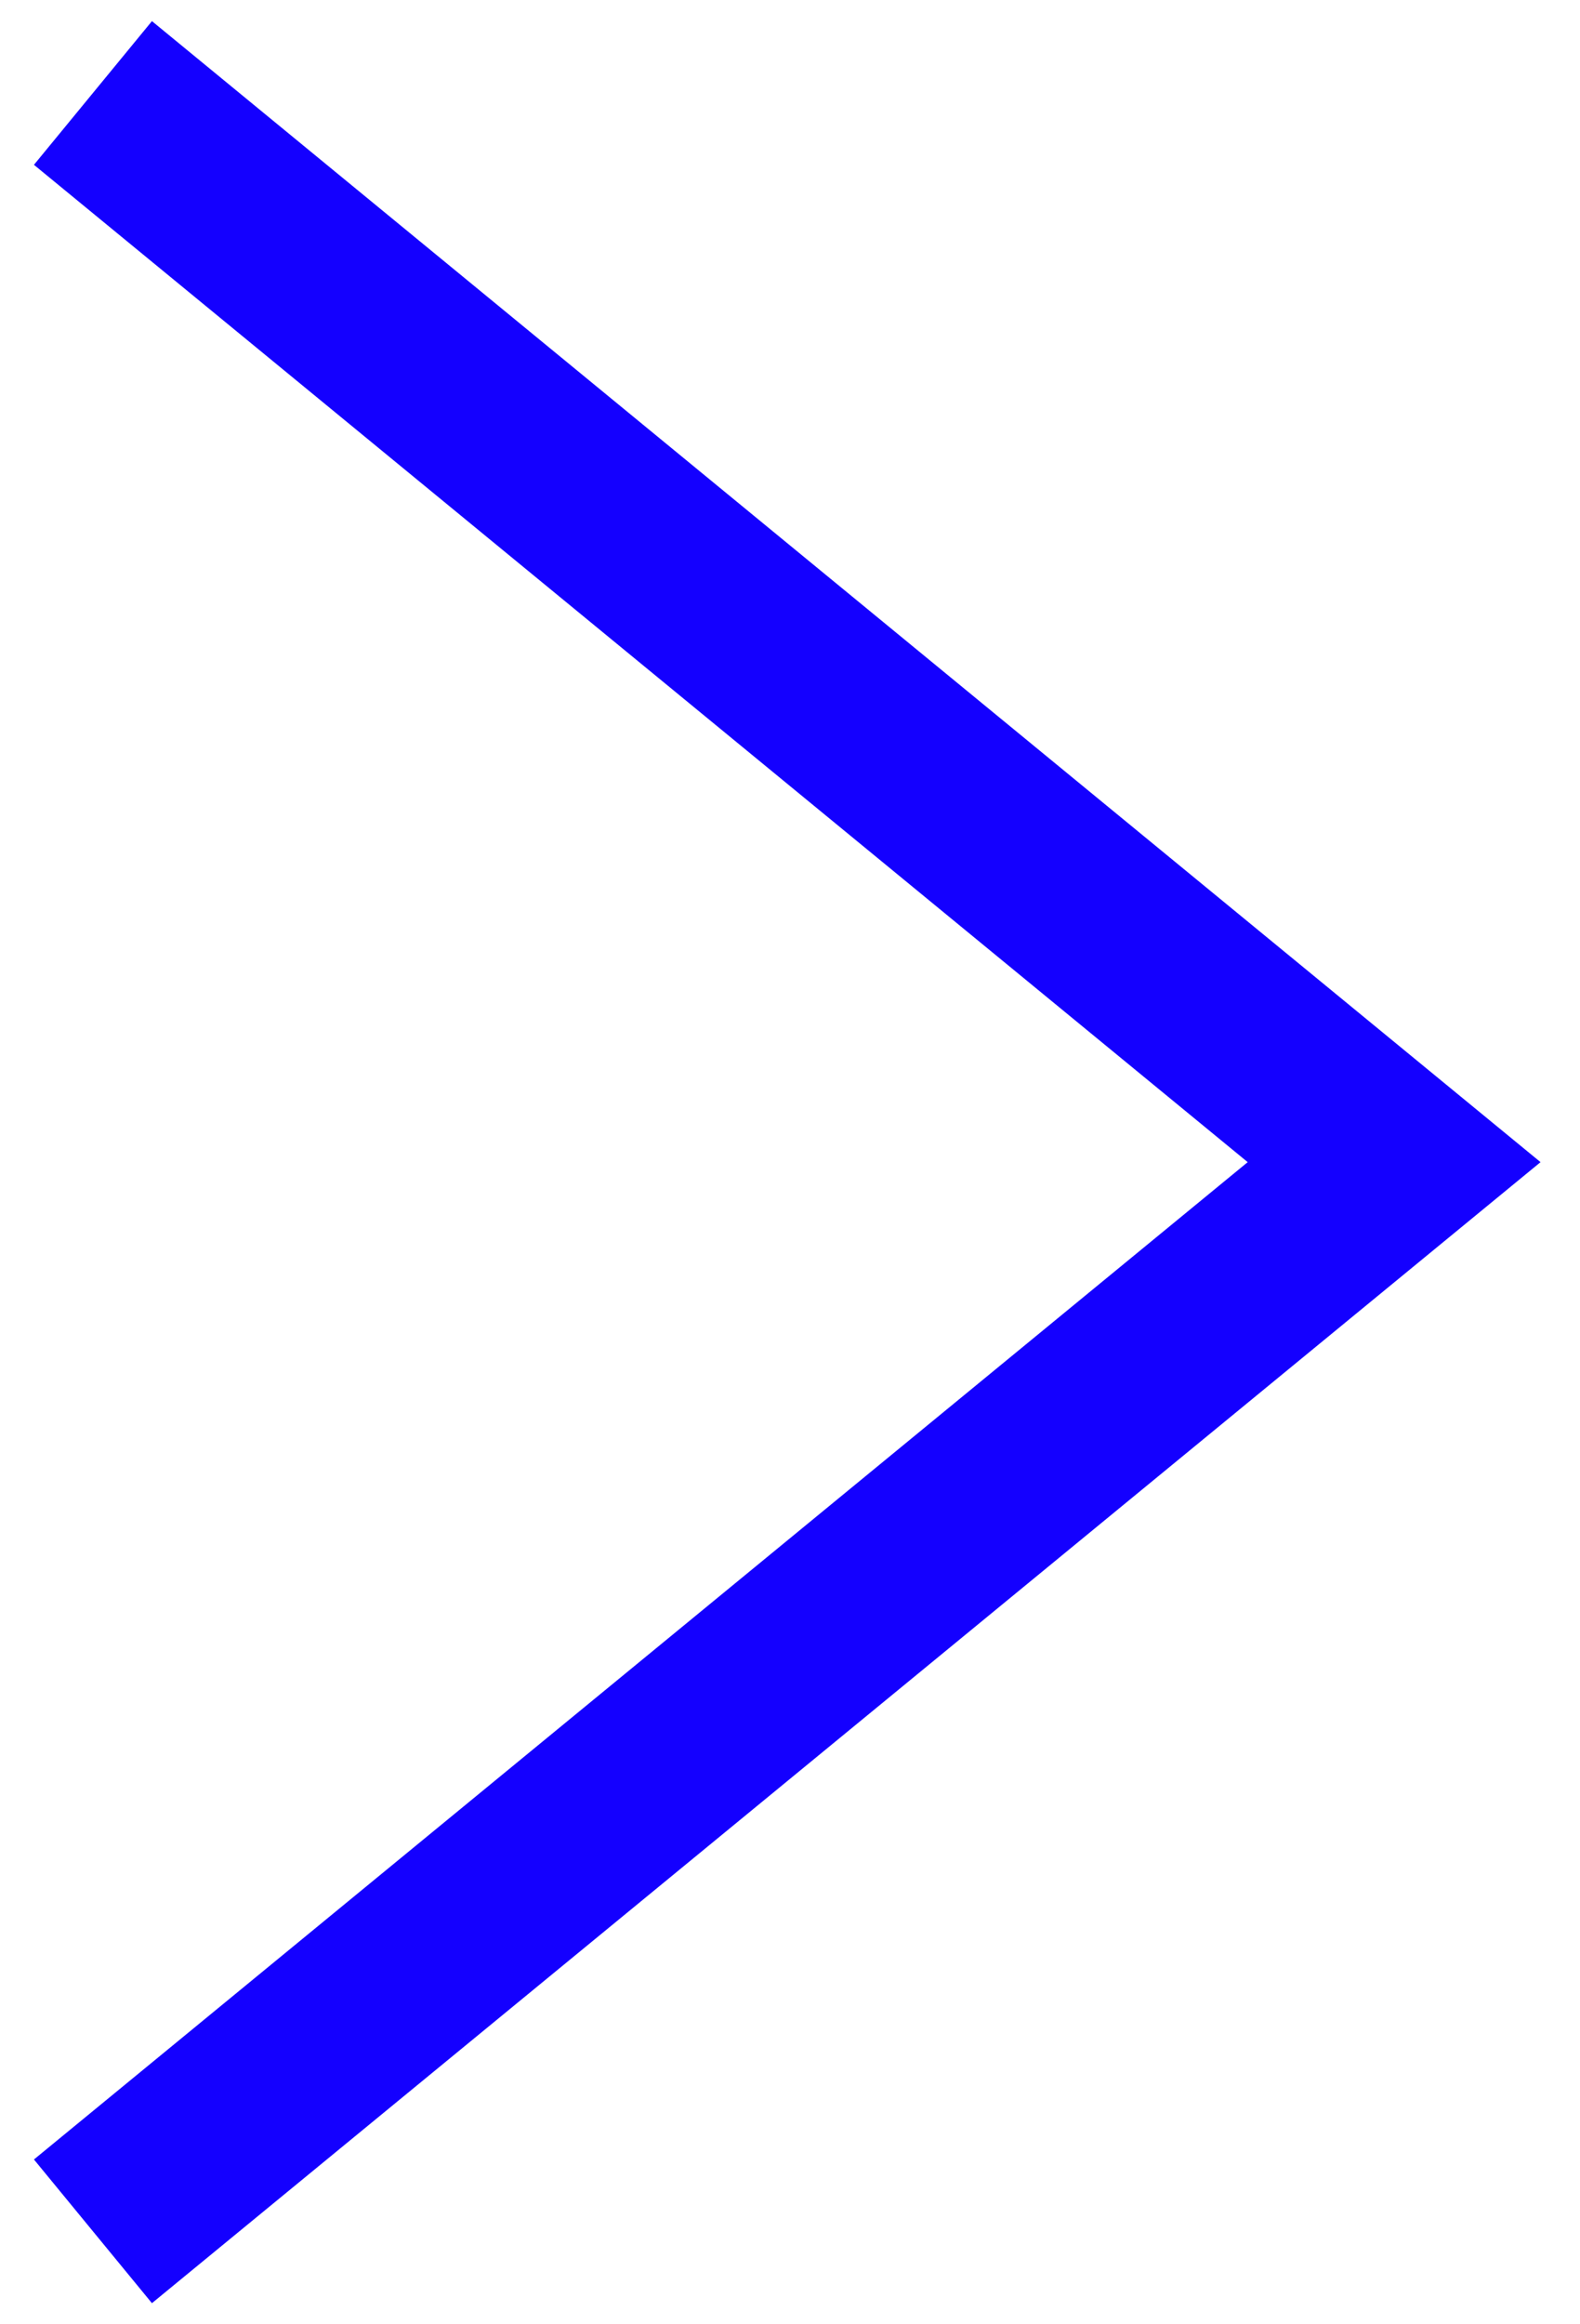
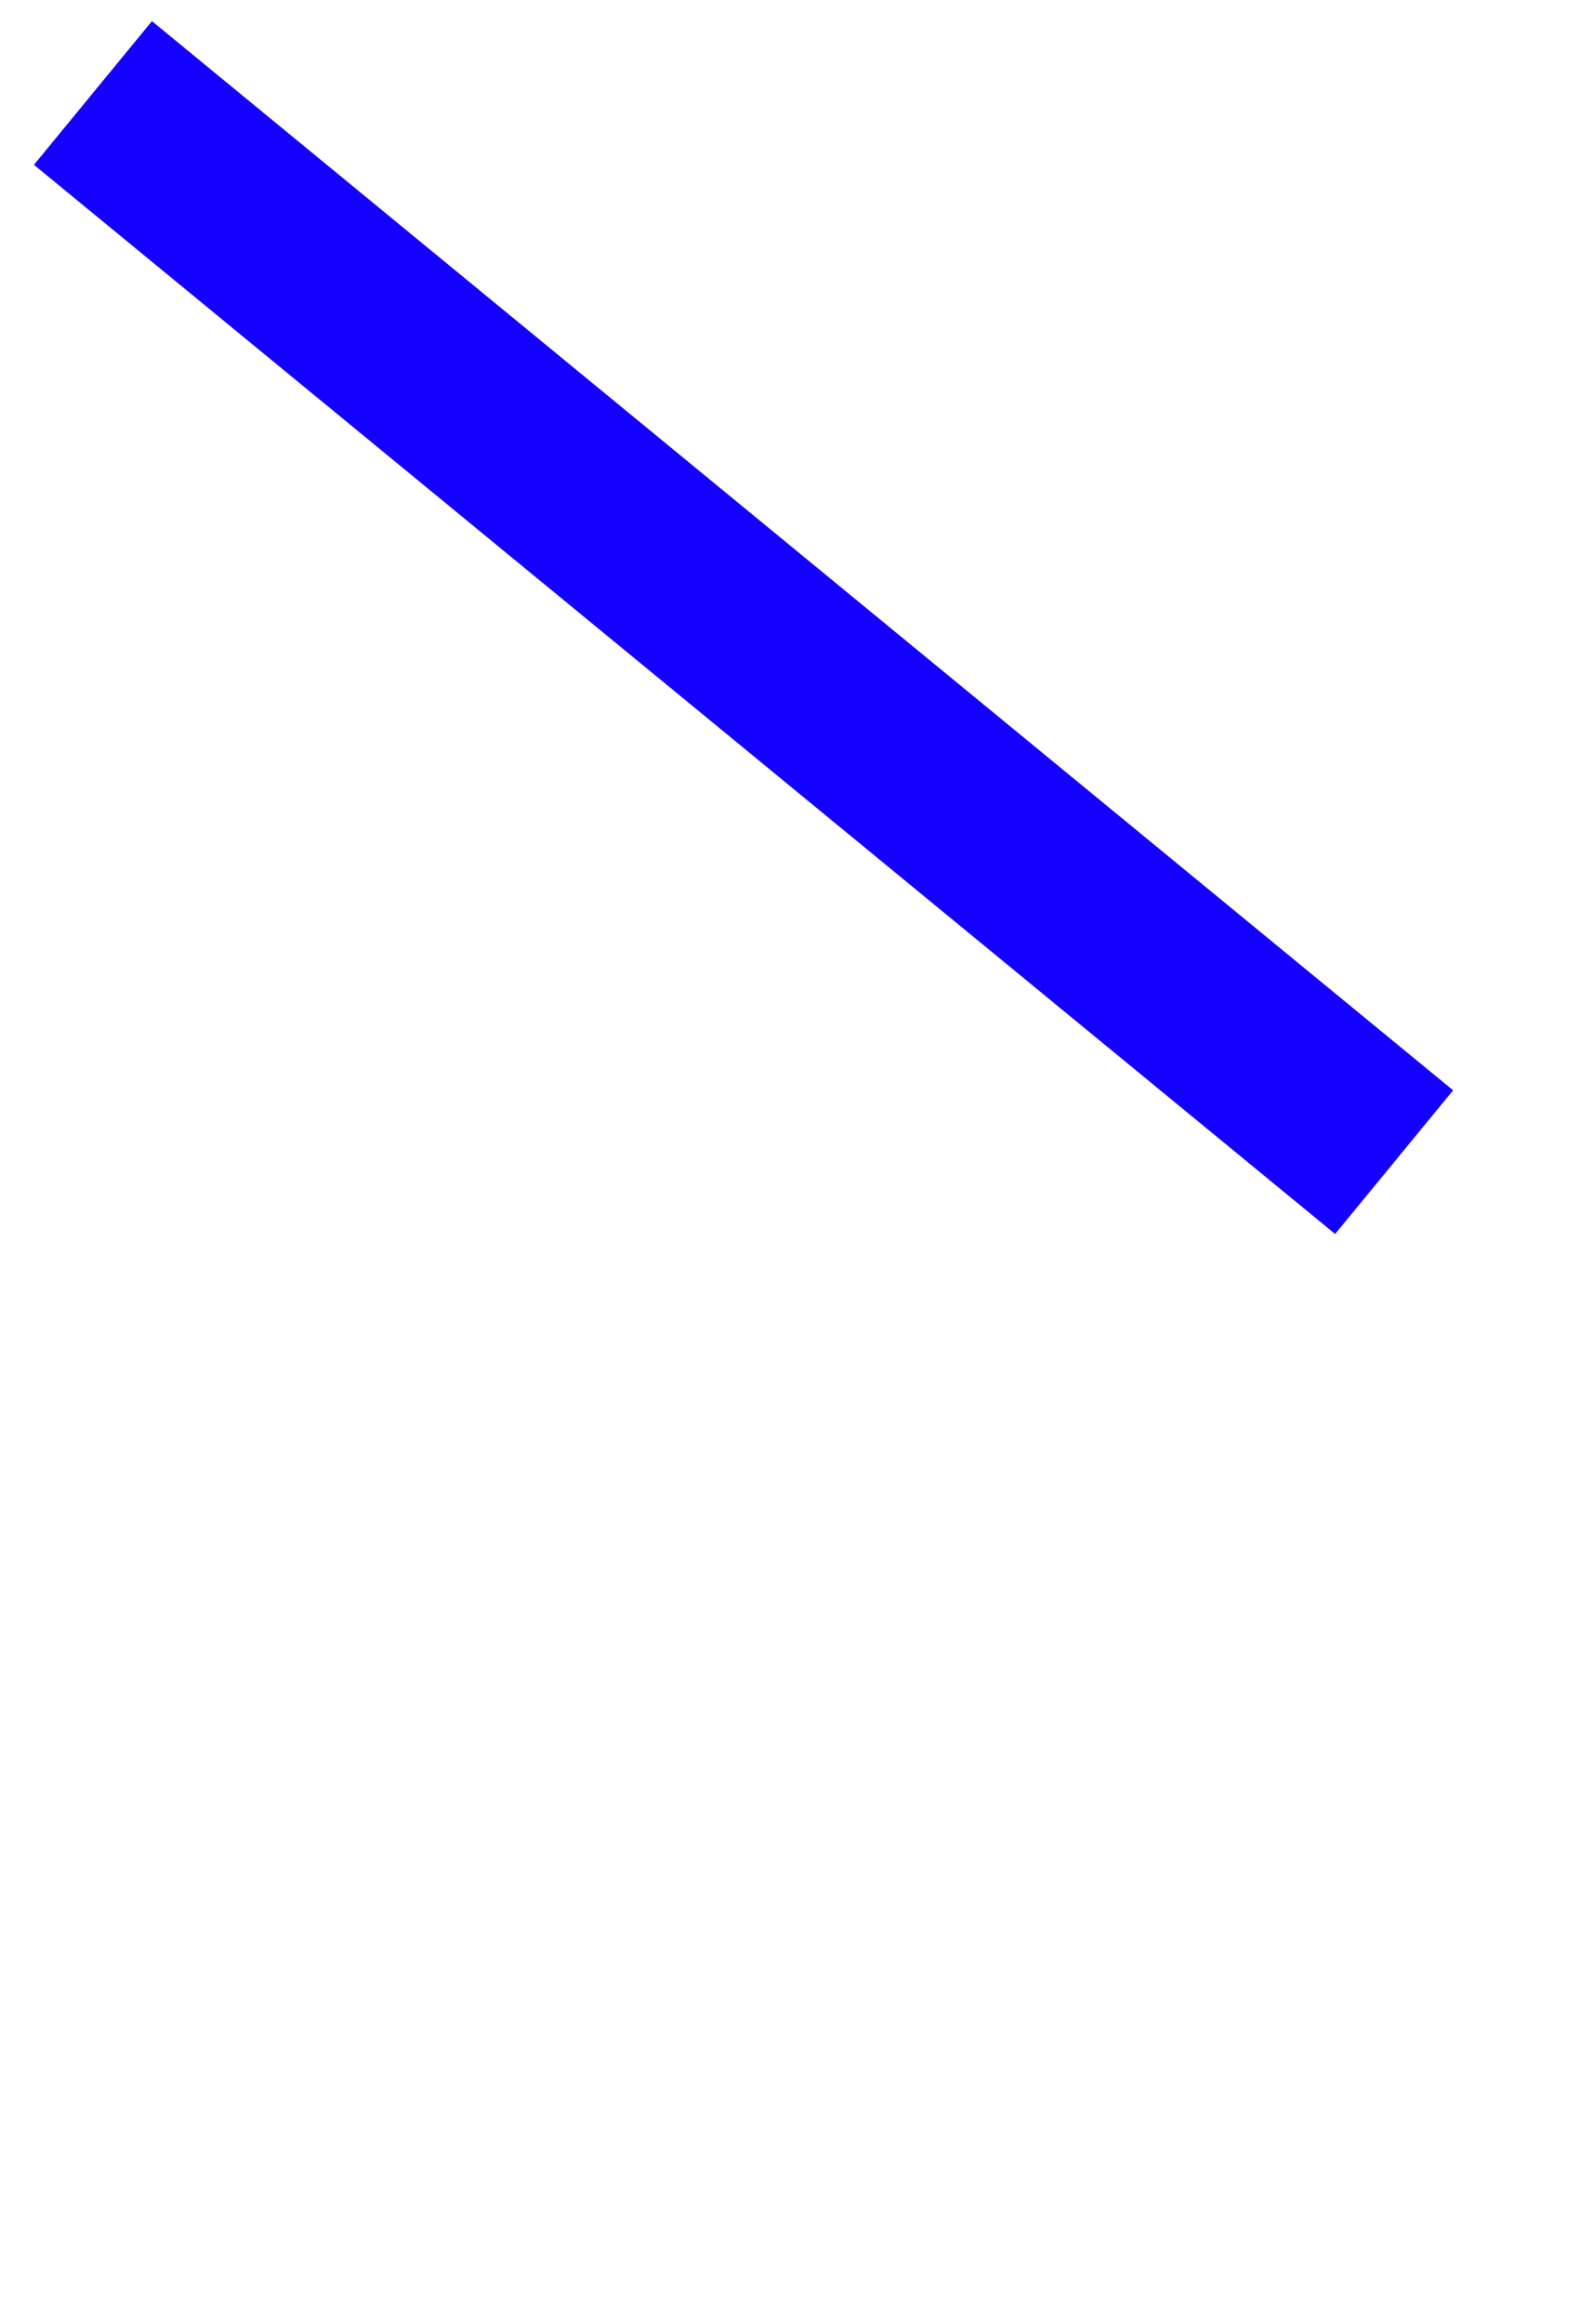
<svg xmlns="http://www.w3.org/2000/svg" width="17" height="25" viewBox="0 0 17 25" fill="none">
-   <path d="M1 1L15 12.5L1 24" stroke="#1400FF" stroke-width="2" />
+   <path d="M1 1L15 12.5" stroke="#1400FF" stroke-width="2" />
</svg>